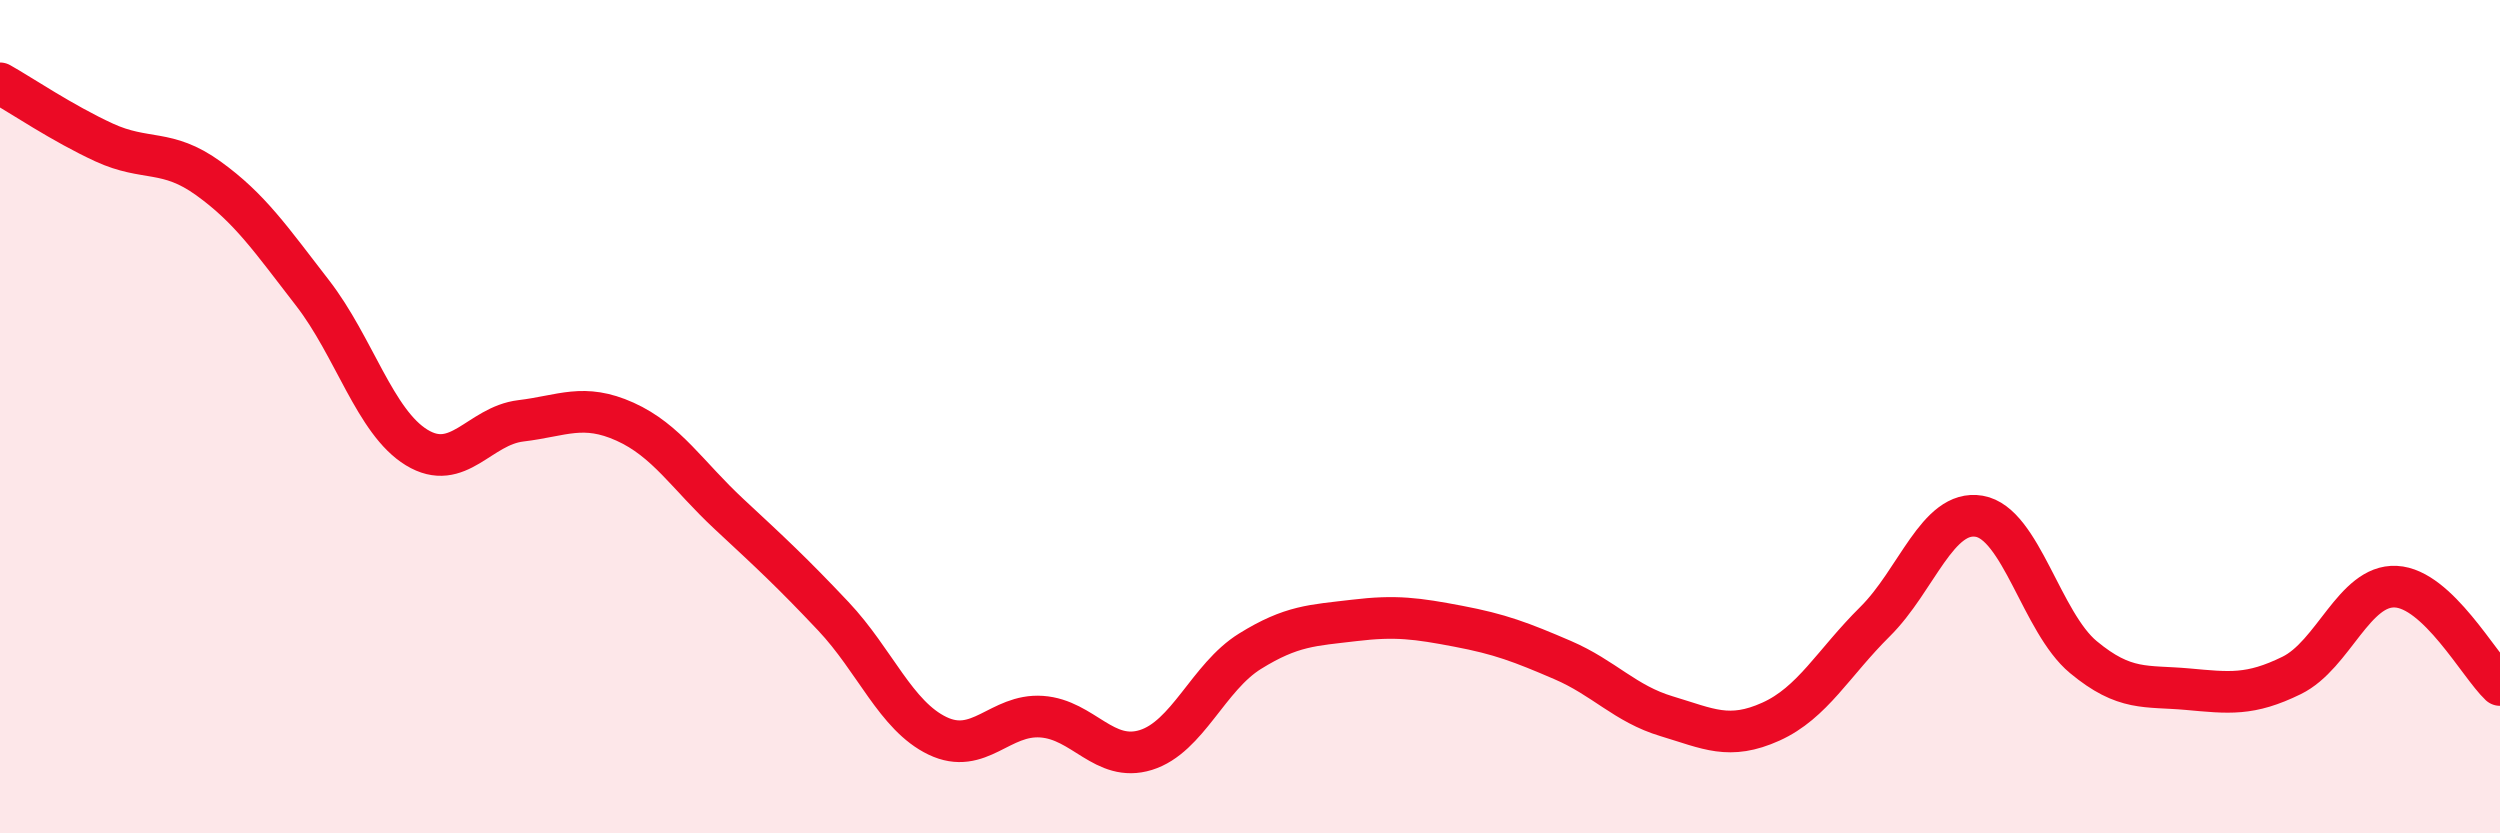
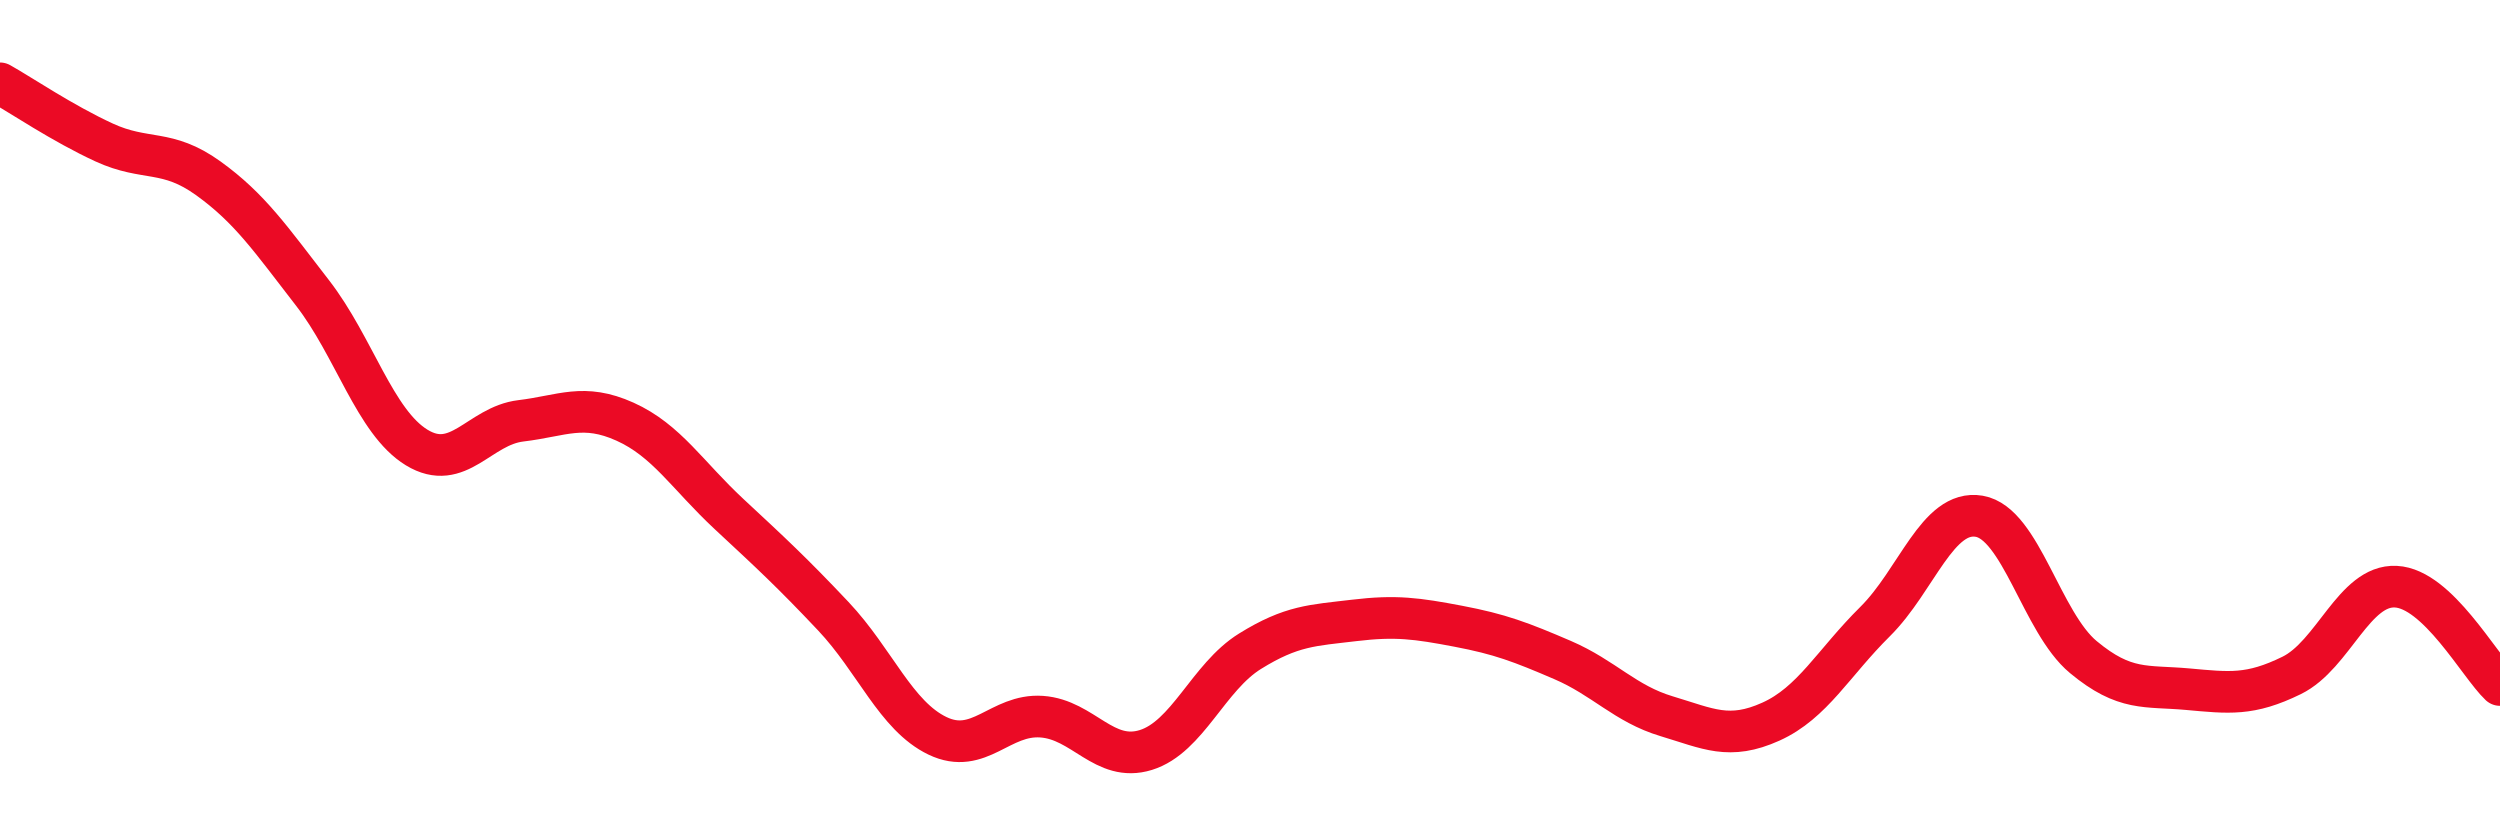
<svg xmlns="http://www.w3.org/2000/svg" width="60" height="20" viewBox="0 0 60 20">
-   <path d="M 0,2 C 0.5,2.28 1.5,2.96 2.5,3.42 C 3.5,3.88 4,3.56 5,4.28 C 6,5 6.5,5.74 7.5,7.03 C 8.5,8.32 9,10.13 10,10.74 C 11,11.35 11.5,10.22 12.5,10.1 C 13.5,9.98 14,9.67 15,10.12 C 16,10.57 16.5,11.41 17.5,12.34 C 18.5,13.27 19,13.73 20,14.79 C 21,15.85 21.5,17.18 22.5,17.66 C 23.5,18.14 24,17.13 25,17.2 C 26,17.27 26.5,18.31 27.5,18 C 28.5,17.69 29,16.25 30,15.63 C 31,15.01 31.5,15.01 32.5,14.89 C 33.5,14.77 34,14.84 35,15.03 C 36,15.22 36.5,15.41 37.5,15.84 C 38.5,16.27 39,16.89 40,17.19 C 41,17.49 41.5,17.77 42.5,17.32 C 43.5,16.87 44,15.91 45,14.92 C 46,13.93 46.5,12.22 47.5,12.39 C 48.5,12.56 49,14.94 50,15.77 C 51,16.6 51.5,16.45 52.5,16.54 C 53.5,16.63 54,16.7 55,16.21 C 56,15.72 56.5,14.03 57.5,14.08 C 58.5,14.13 59.5,15.97 60,16.44L60 20L0 20Z" fill="#EB0A25" opacity="0.1" stroke-linecap="round" stroke-linejoin="round" />
  <path d="M 0,2 C 0.5,2.28 1.5,2.96 2.5,3.42 C 3.5,3.88 4,3.56 5,4.28 C 6,5 6.5,5.74 7.5,7.03 C 8.5,8.32 9,10.13 10,10.74 C 11,11.35 11.5,10.22 12.5,10.1 C 13.5,9.98 14,9.67 15,10.12 C 16,10.57 16.5,11.41 17.5,12.34 C 18.5,13.27 19,13.73 20,14.79 C 21,15.85 21.5,17.18 22.5,17.66 C 23.5,18.14 24,17.13 25,17.2 C 26,17.27 26.5,18.31 27.5,18 C 28.5,17.69 29,16.25 30,15.63 C 31,15.01 31.5,15.01 32.5,14.89 C 33.5,14.77 34,14.84 35,15.03 C 36,15.22 36.5,15.41 37.5,15.84 C 38.5,16.27 39,16.89 40,17.19 C 41,17.49 41.5,17.77 42.5,17.32 C 43.5,16.87 44,15.91 45,14.92 C 46,13.93 46.5,12.22 47.5,12.39 C 48.5,12.56 49,14.94 50,15.77 C 51,16.6 51.5,16.45 52.5,16.54 C 53.5,16.63 54,16.7 55,16.21 C 56,15.72 56.5,14.03 57.5,14.08 C 58.5,14.13 59.5,15.97 60,16.44" stroke="#EB0A25" stroke-width="1" fill="none" stroke-linecap="round" stroke-linejoin="round" />
</svg>